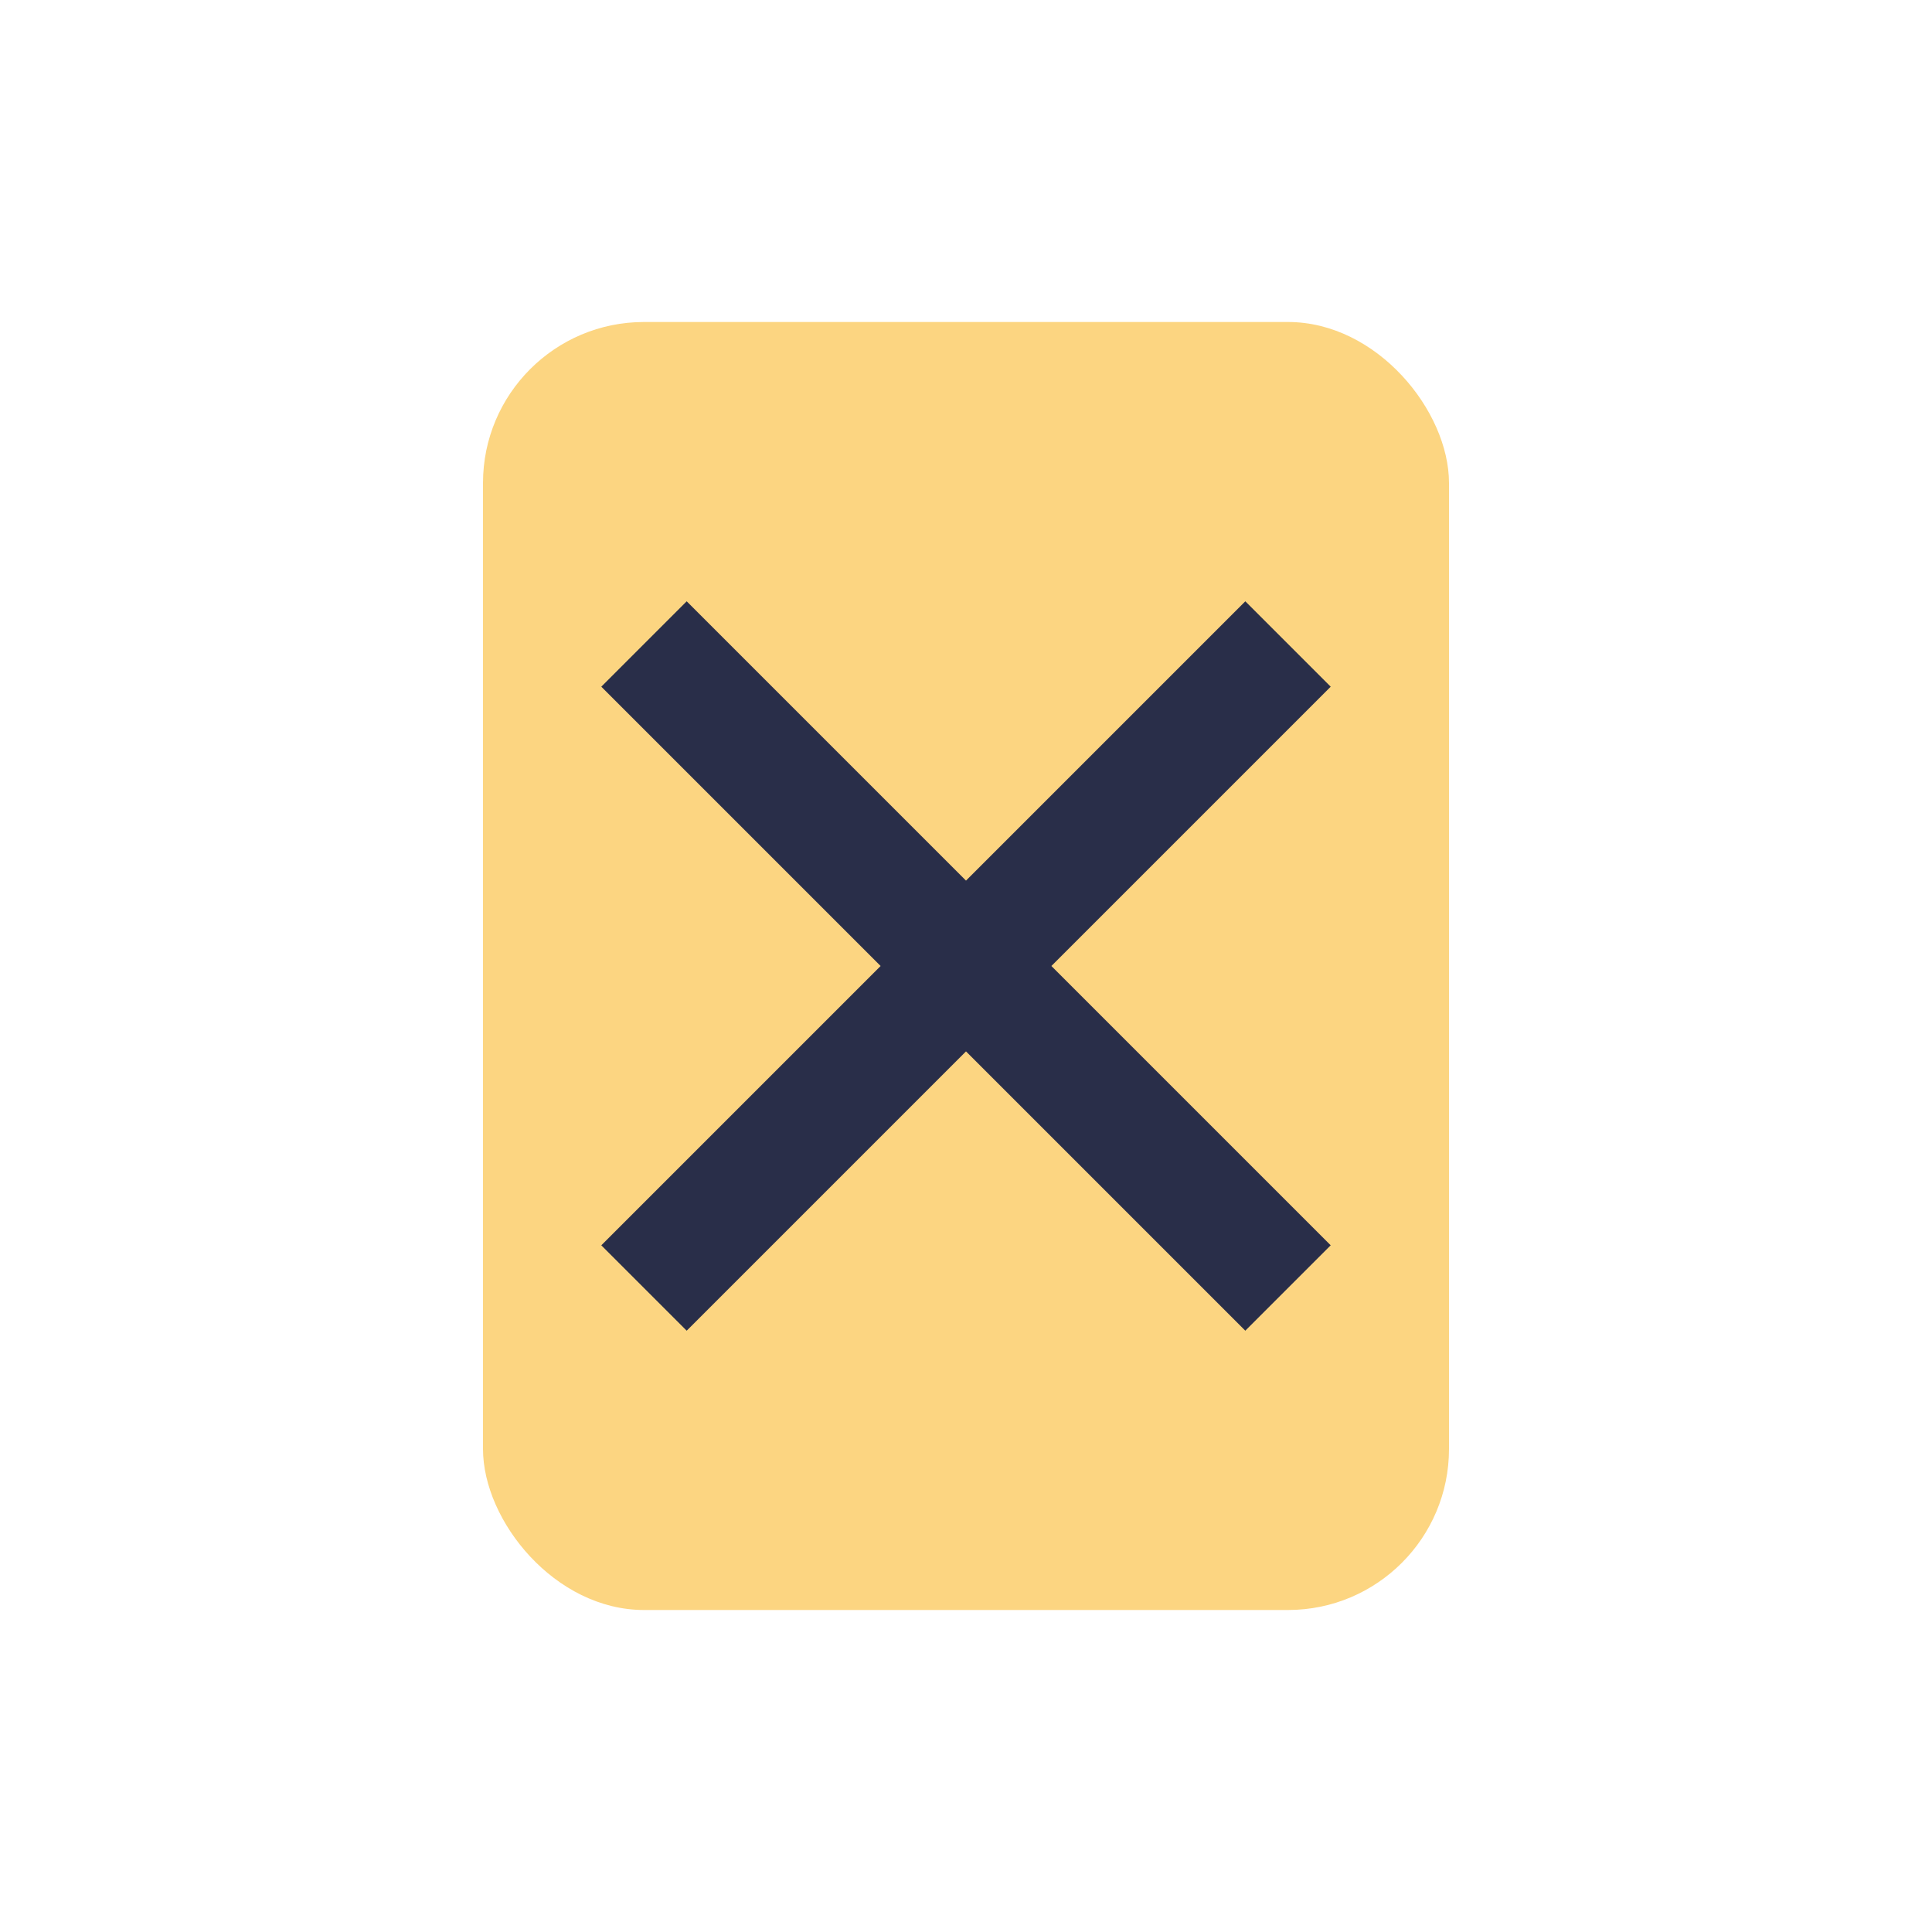
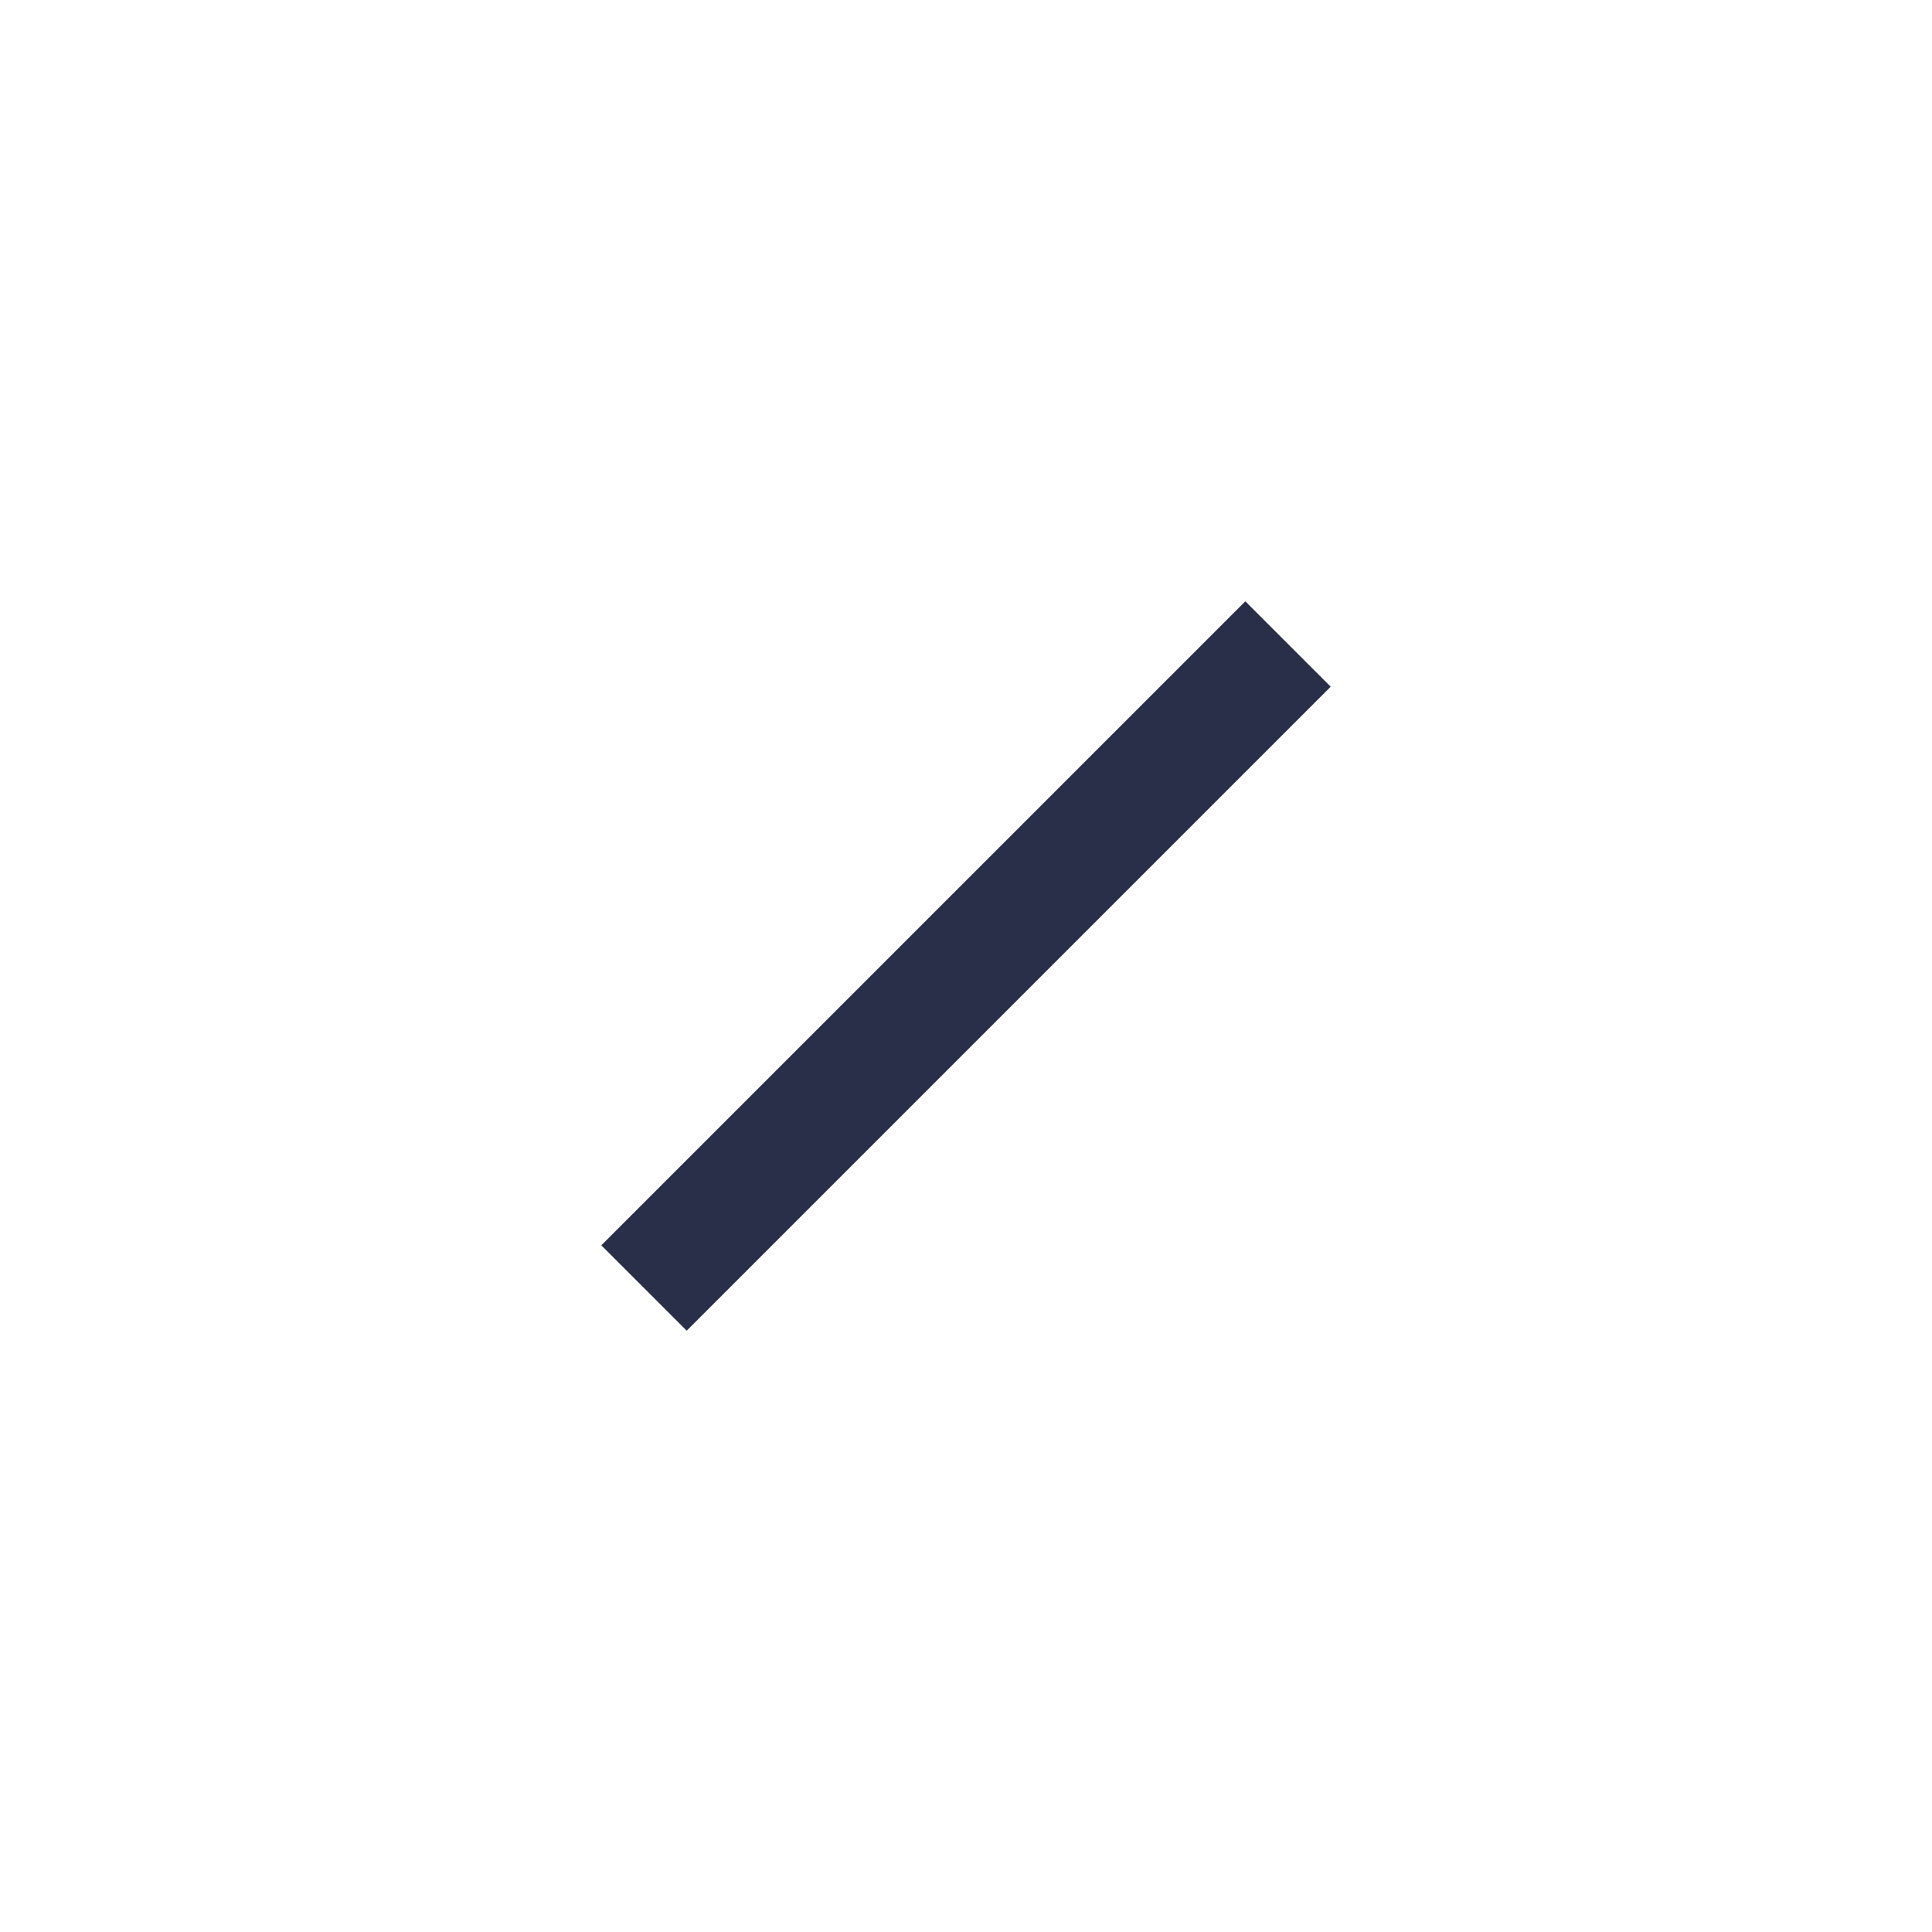
<svg xmlns="http://www.w3.org/2000/svg" width="24" height="24" viewBox="0 0 24 24">
-   <rect x="6" y="4" width="12" height="16" rx="2" fill="#FCD581" />
-   <path d="M8 8l8 8M8 16L16 8" stroke="#292E49" stroke-width="1.5" />
+   <path d="M8 8M8 16L16 8" stroke="#292E49" stroke-width="1.5" />
</svg>